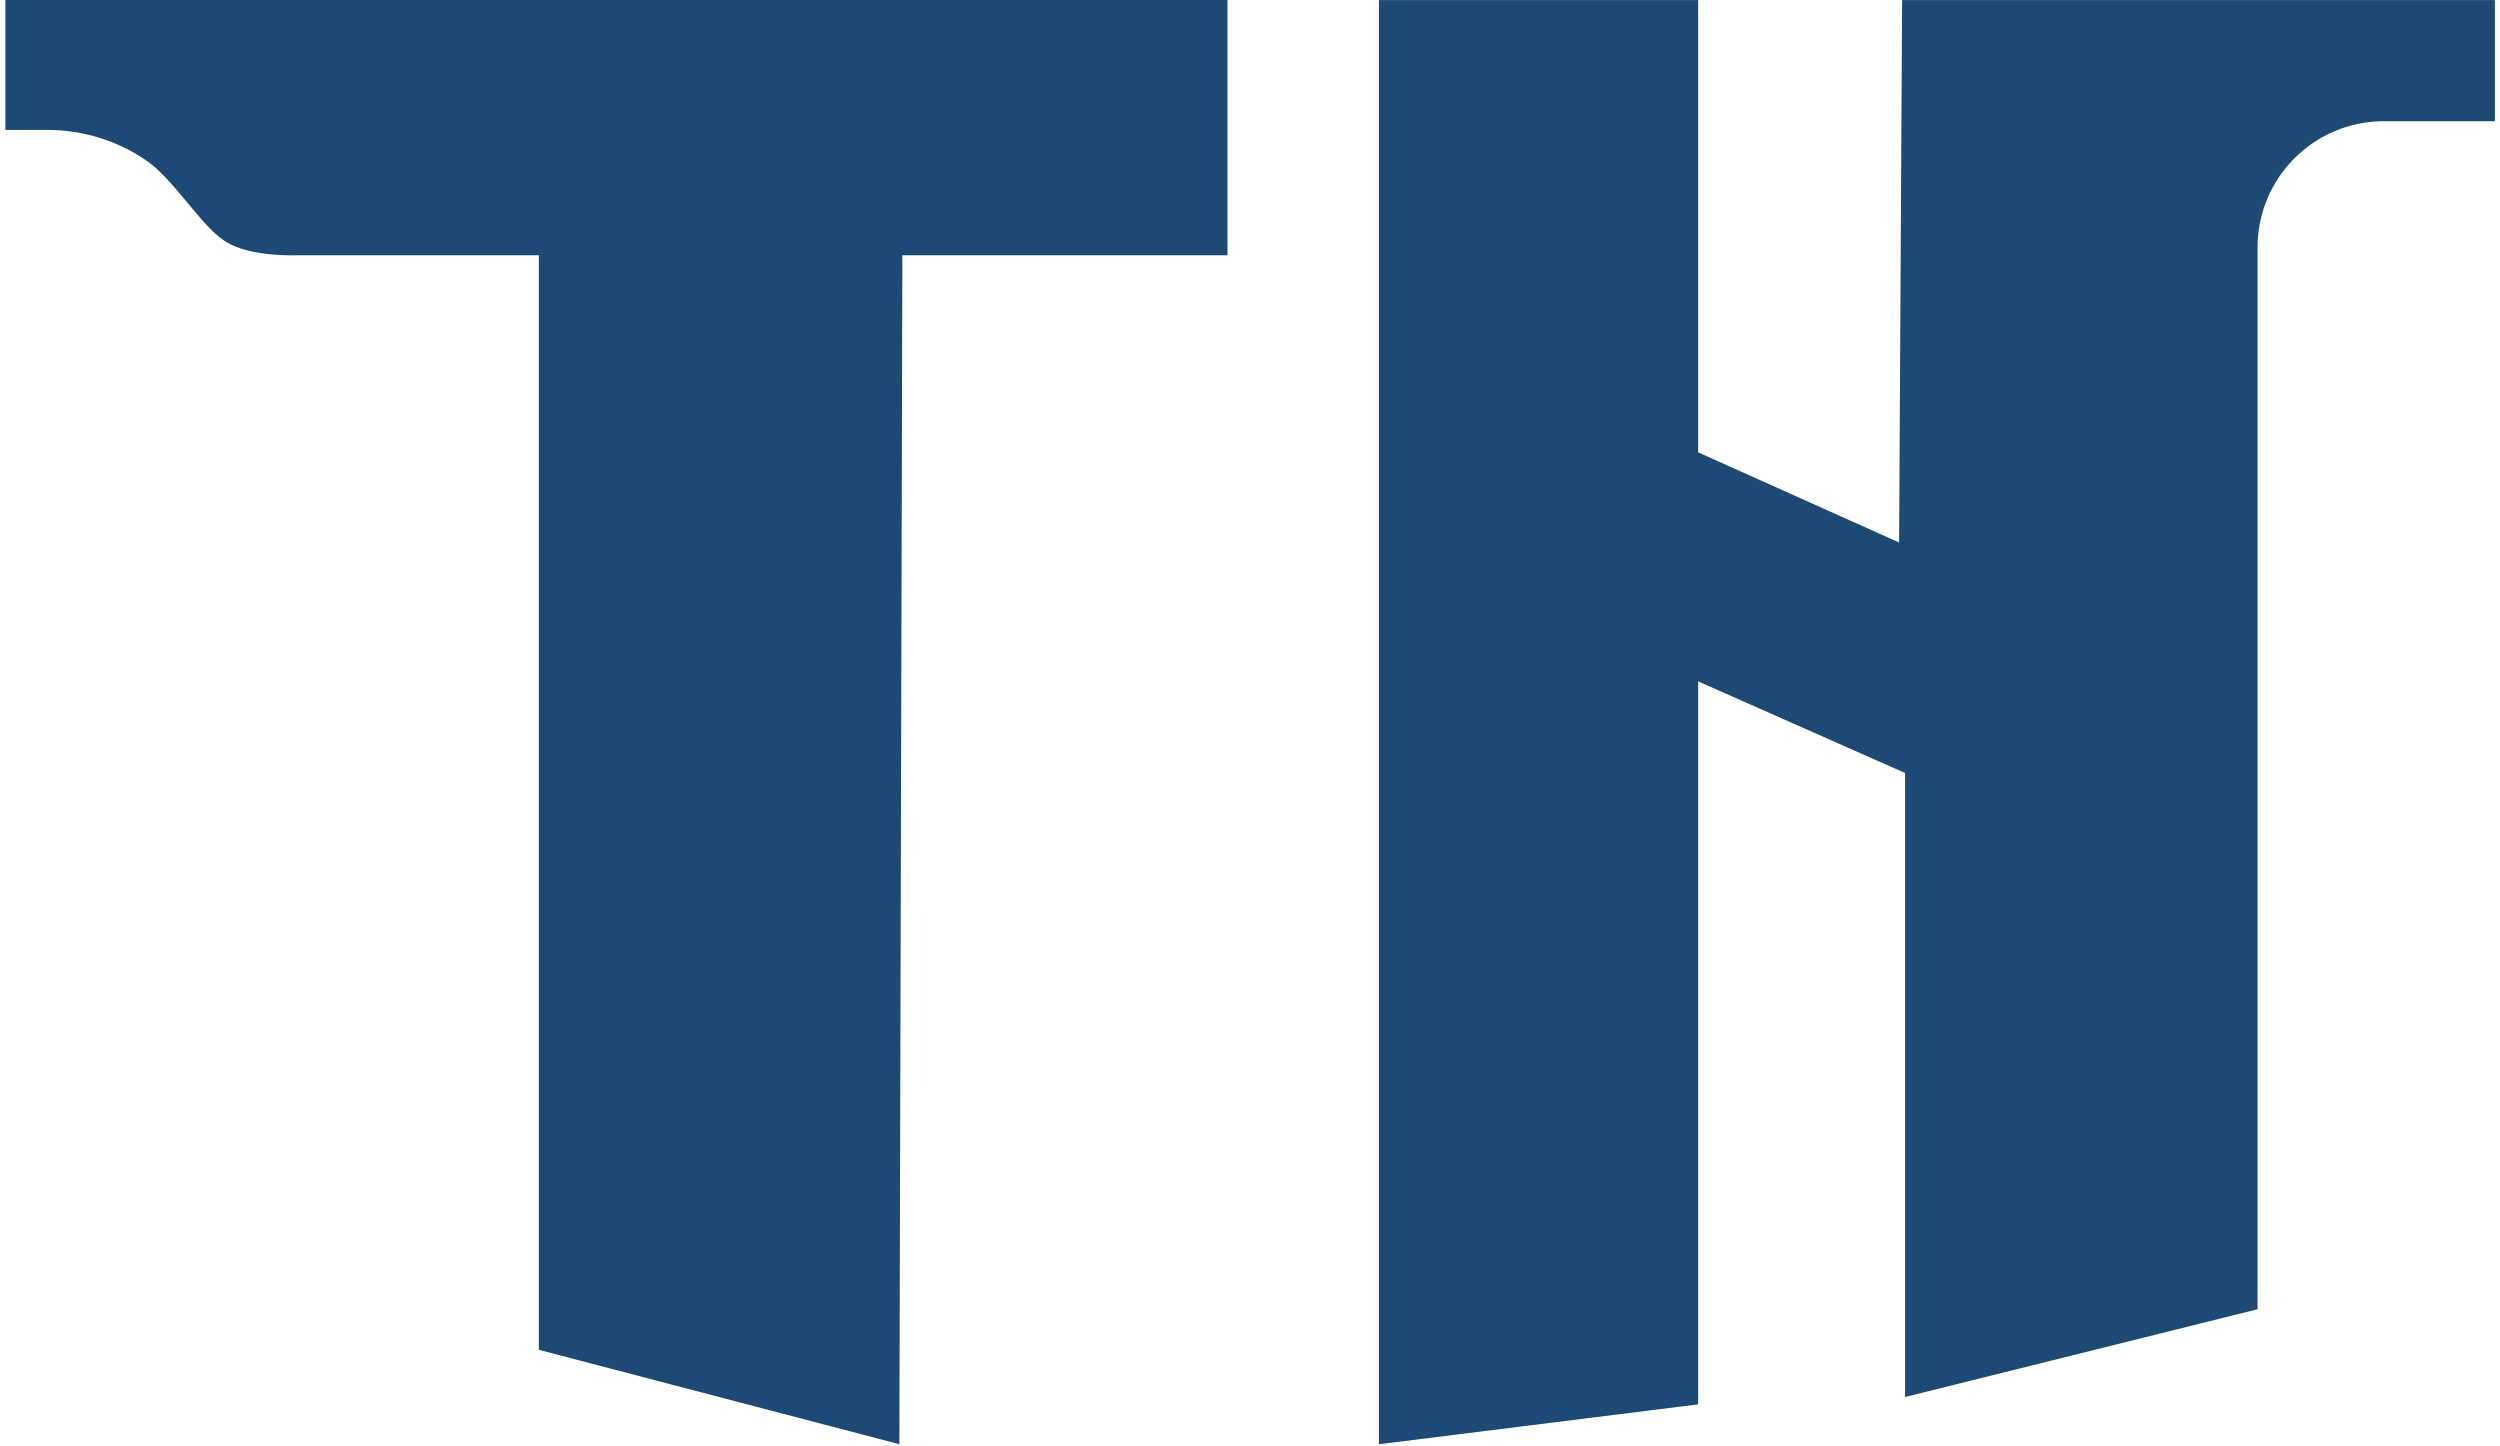
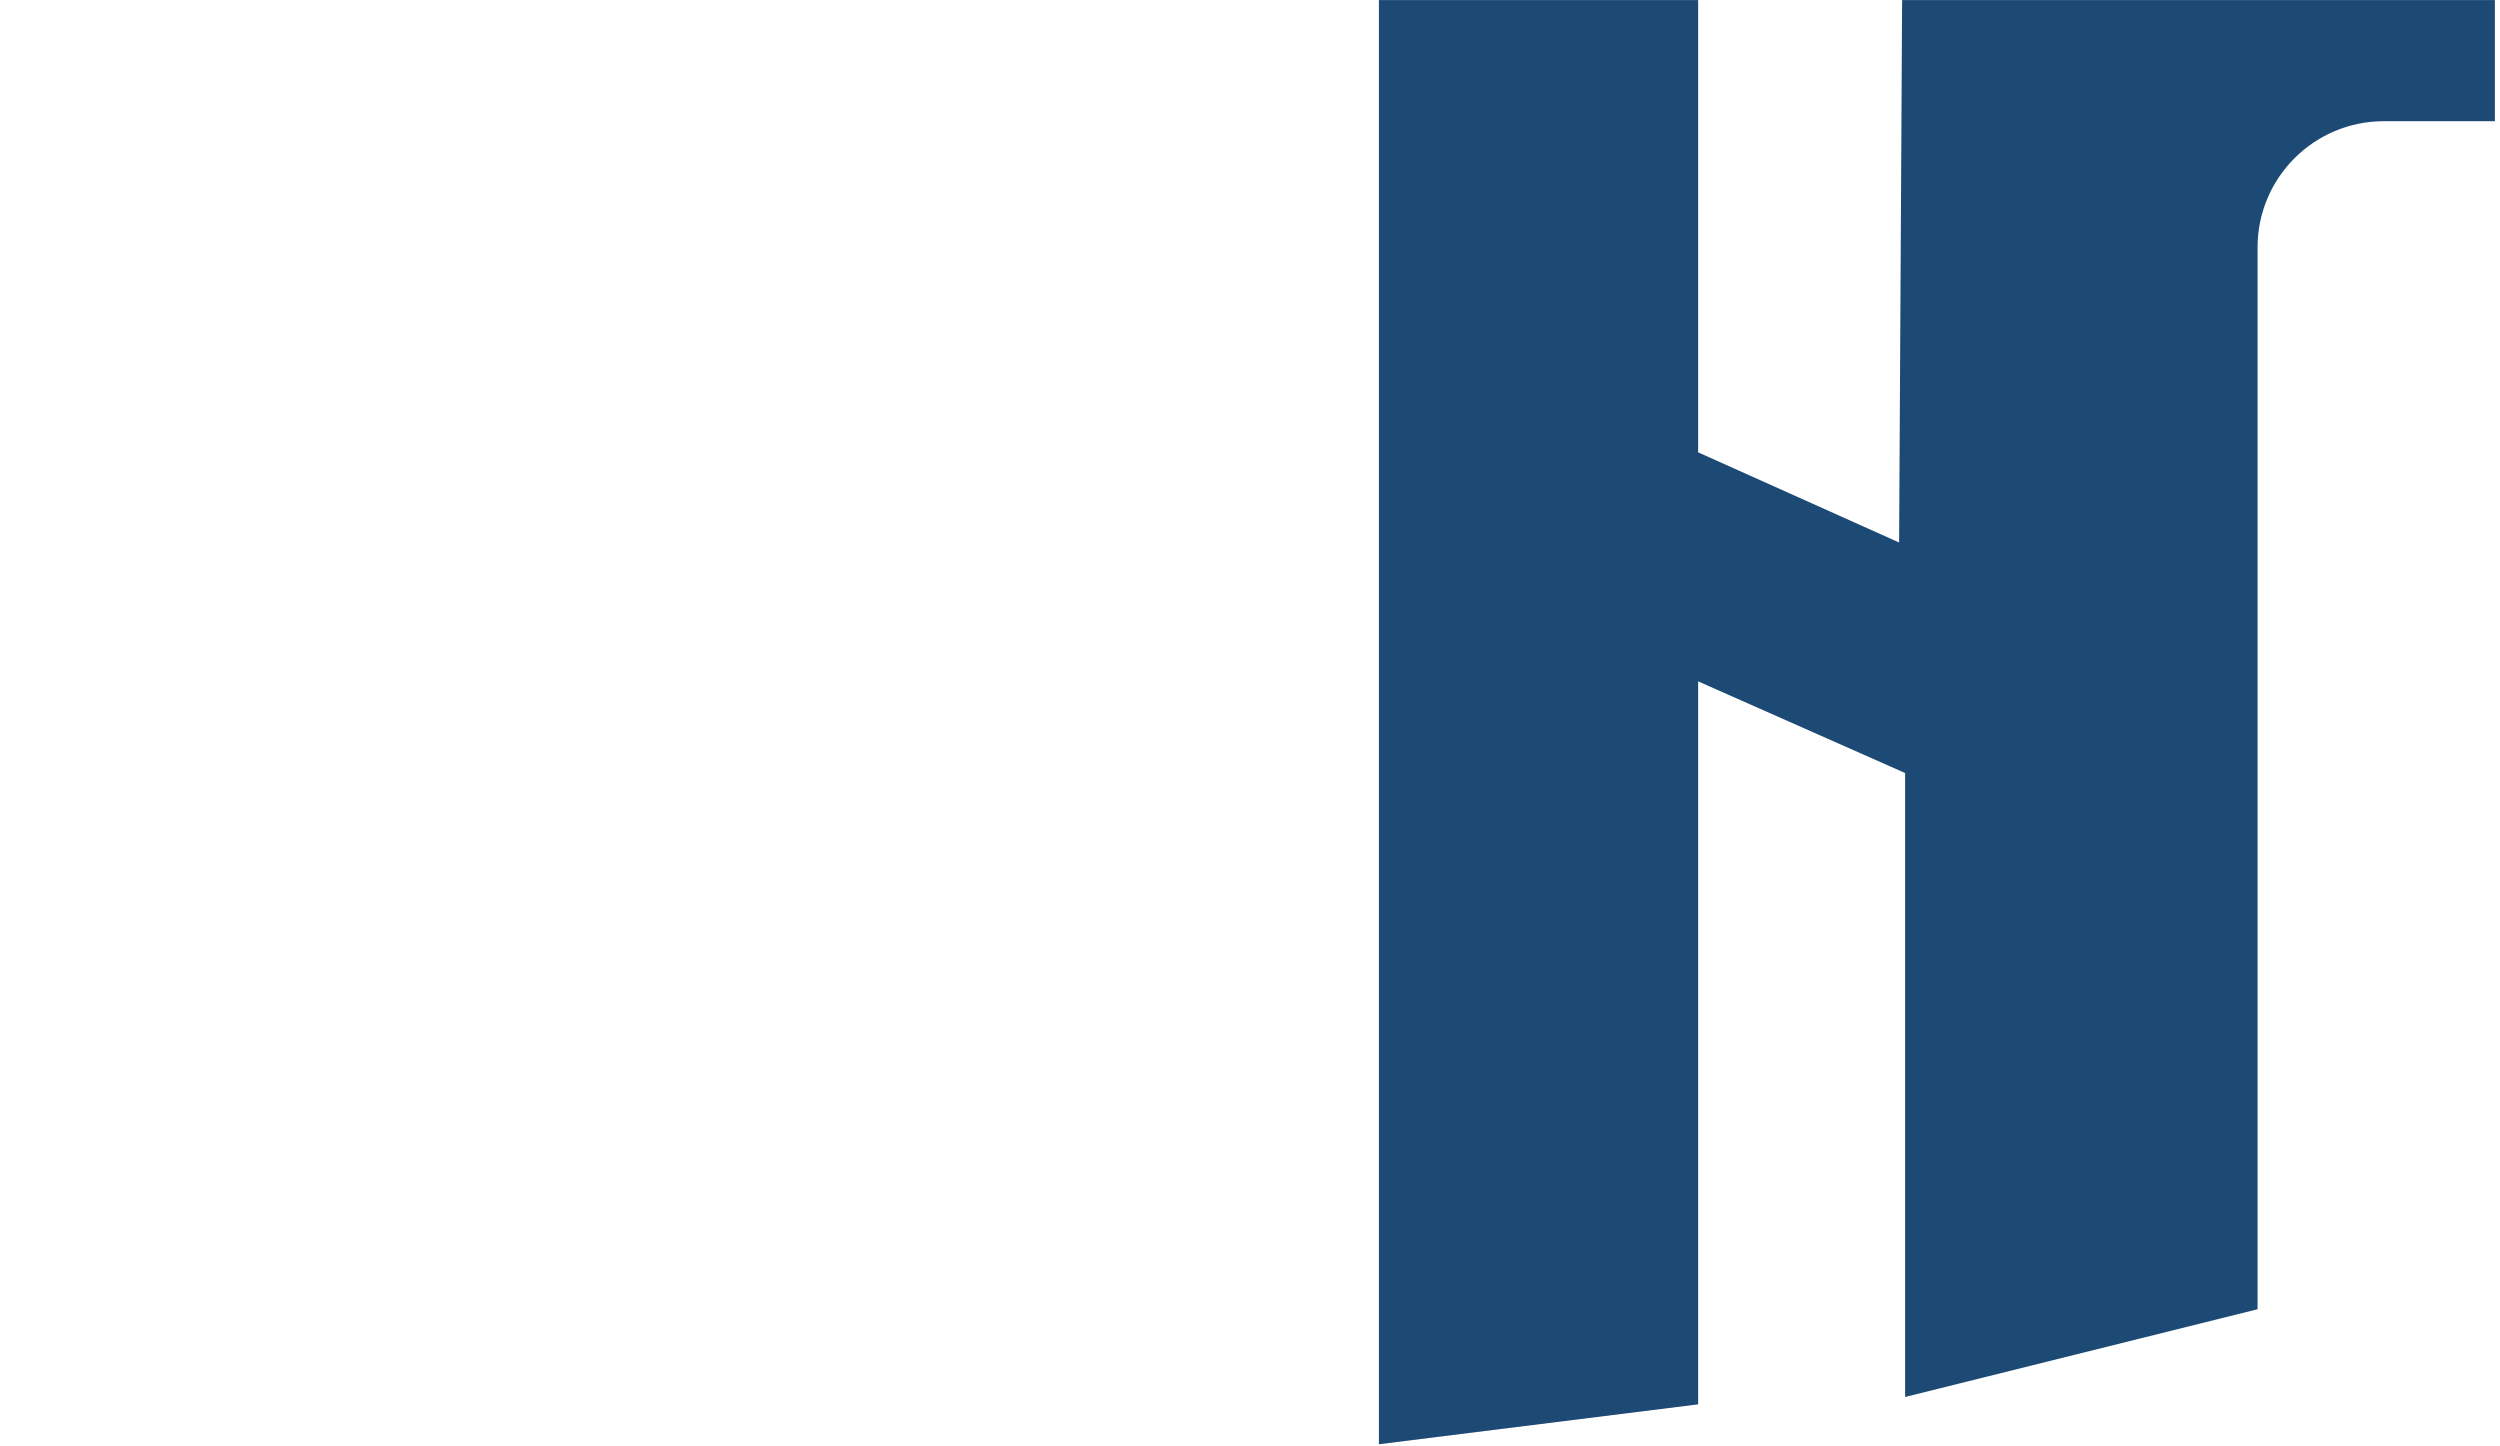
<svg xmlns="http://www.w3.org/2000/svg" width="268" height="155" viewBox="0 0 268 155" fill="none">
  <g clip-path="url(#clip0_250_3036)">
-     <path d="M0.58 0H131.585V27.364H96.734L96.413 154.82L57.764 144.7V27.364H31.944C31.944 27.364 26.953 27.601 24.257 25.945C21.842 24.454 19.476 20.53 16.735 18.039C15.624 17.03 11.374 13.928 5.093 13.928H0.58V0Z" fill="#1D4A75" />
    <path d="M267.455 12.994H255.545C248.073 12.994 242.01 19.051 242.01 26.528V140.351L204.227 149.757V82.868L182.041 73.043V150.547L147.82 154.823V0.008H182.041V48.491L203.584 58.156L203.906 0.008H267.451V12.998L267.455 12.994Z" fill="#1D4A75" />
  </g>
  <defs>
    <clipPath id="clip0_250_3036">
      <rect width="266.875" height="154.82" fill="white" transform="translate(0.58)" />
    </clipPath>
  </defs>
</svg>